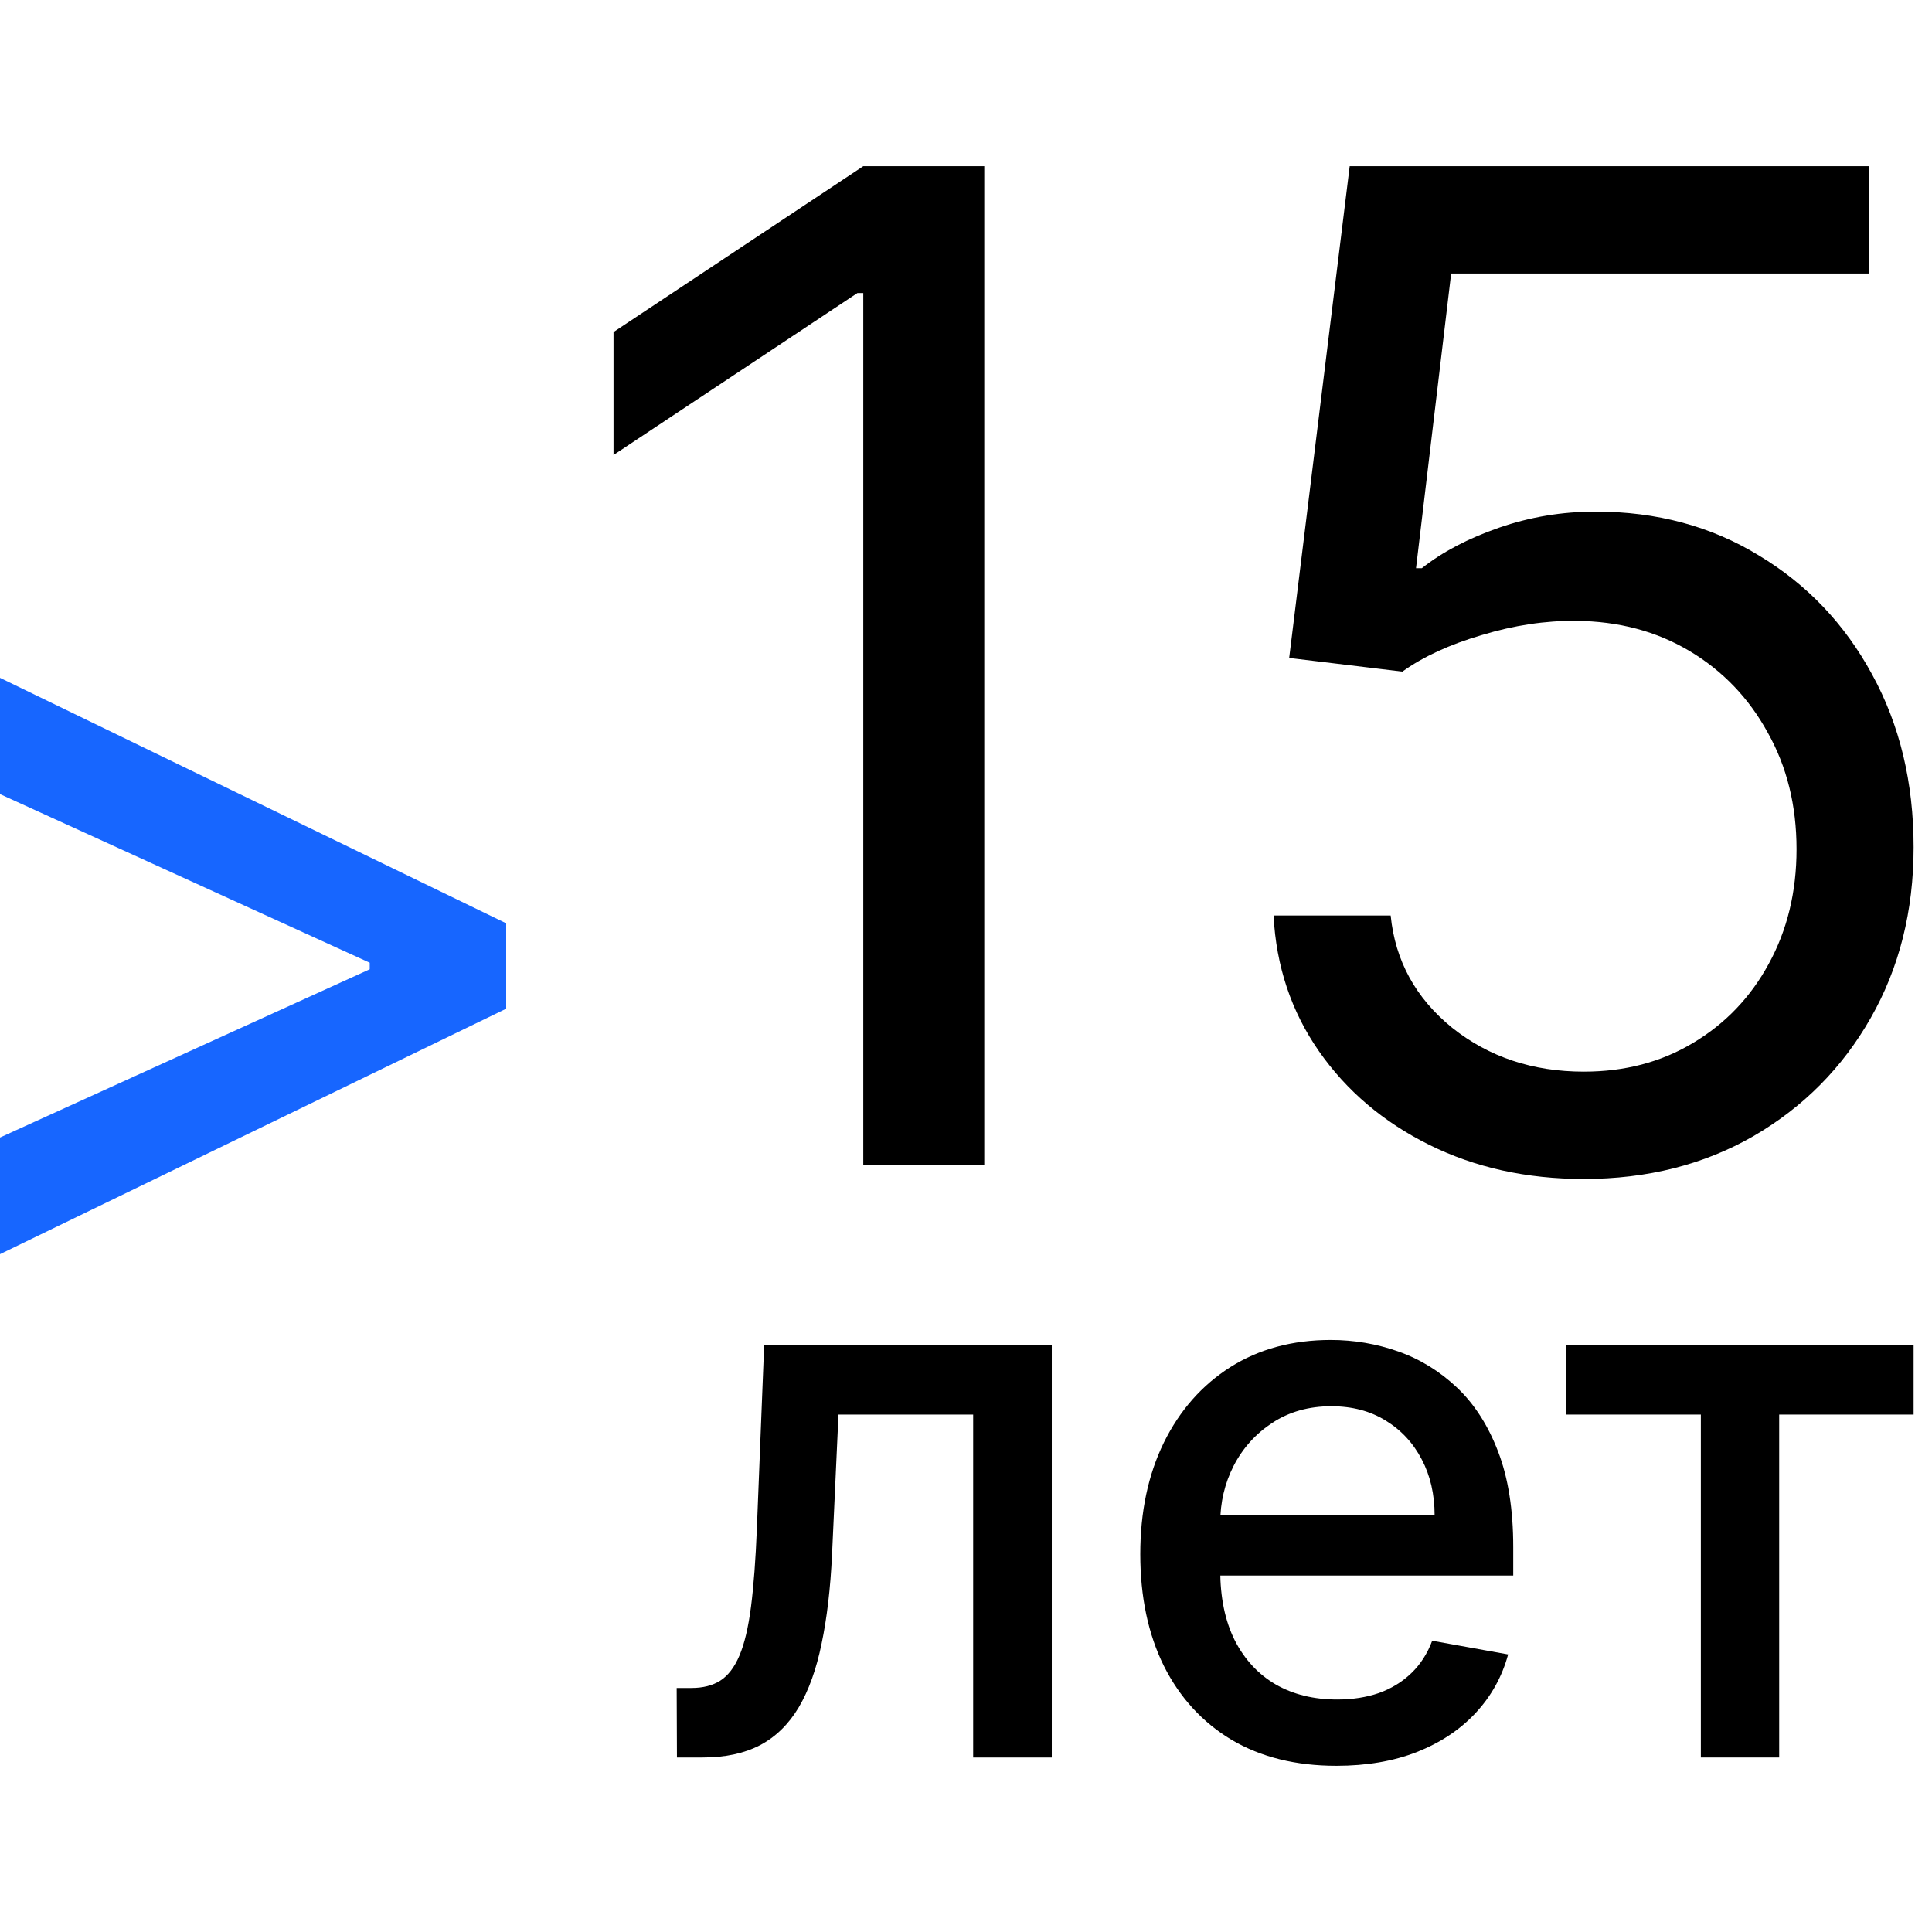
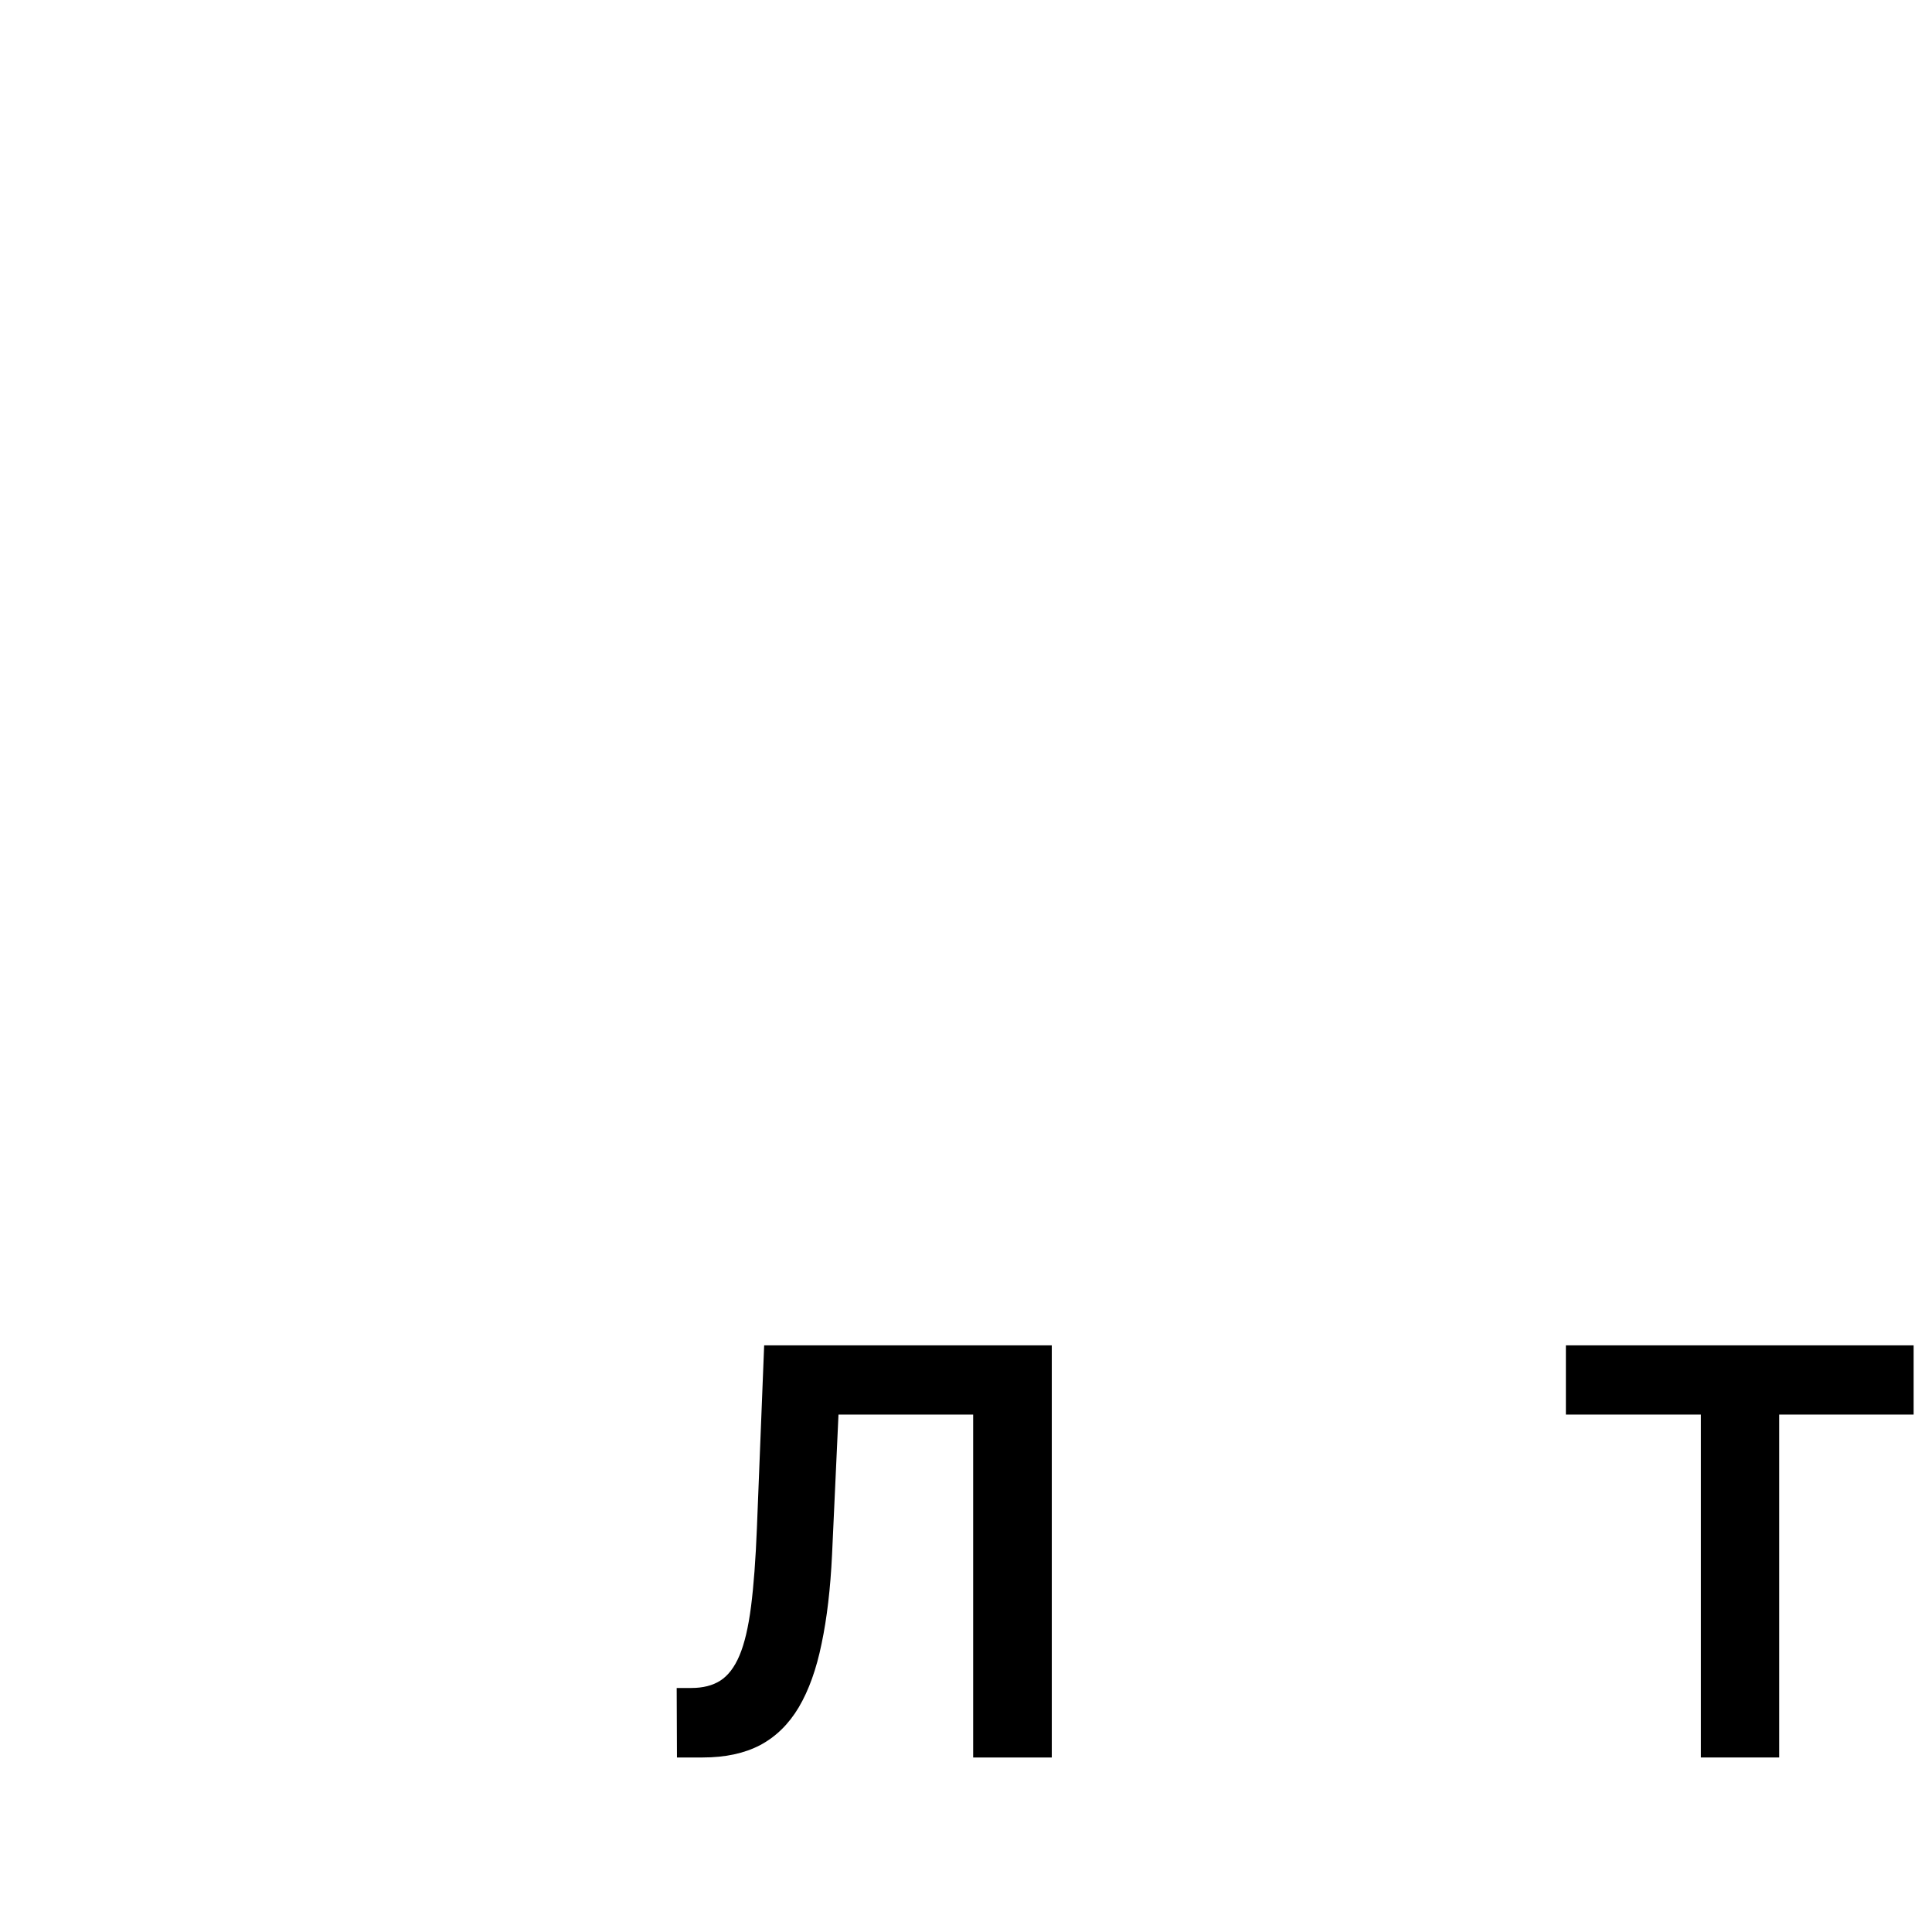
<svg xmlns="http://www.w3.org/2000/svg" width="72" height="72" viewBox="0 0 72 72" fill="none">
-   <path d="M18.864 37.591L0 46.739V42.392L13.921 36.057L13.778 36.298V35.688L13.921 35.943L0 29.594V25.261L18.864 34.409V37.591Z" fill="#1766FF" />
-   <path d="M59.025 43.937C56.892 43.937 54.971 43.513 53.262 42.664C51.553 41.816 50.183 40.652 49.153 39.174C48.123 37.695 47.559 36.01 47.462 34.119H51.826C51.995 35.804 52.759 37.198 54.117 38.301C55.486 39.392 57.122 39.937 59.025 39.937C60.553 39.937 61.91 39.58 63.098 38.865C64.298 38.15 65.237 37.168 65.916 35.919C66.607 34.659 66.952 33.235 66.952 31.647C66.952 30.023 66.594 28.574 65.879 27.302C65.176 26.017 64.207 25.005 62.971 24.265C61.734 23.526 60.322 23.151 58.734 23.138C57.595 23.126 56.425 23.302 55.225 23.666C54.026 24.017 53.038 24.472 52.262 25.029L48.044 24.52L50.299 6.194H69.643V10.194H54.08L52.771 21.175H52.989C53.753 20.569 54.71 20.066 55.862 19.666C57.013 19.266 58.213 19.066 59.462 19.066C61.74 19.066 63.77 19.611 65.552 20.702C67.346 21.781 68.752 23.259 69.77 25.138C70.8 27.017 71.315 29.162 71.315 31.574C71.315 33.95 70.782 36.071 69.716 37.937C68.661 39.792 67.207 41.258 65.352 42.337C63.498 43.404 61.389 43.937 59.025 43.937Z" fill="black" />
-   <path d="M36.681 6.194V43.428H32.172V10.921H31.954L22.864 16.957V12.375L32.172 6.194H36.681Z" fill="black" />
  <path d="M58.356 52.717V50.137H71.315V52.717H66.305V65.496H63.386V52.717H58.356Z" fill="black" />
-   <path d="M49.804 65.806C48.291 65.806 46.988 65.483 45.894 64.836C44.808 64.183 43.968 63.266 43.375 62.086C42.788 60.9 42.495 59.51 42.495 57.916C42.495 56.343 42.788 54.957 43.375 53.757C43.968 52.557 44.794 51.62 45.854 50.947C46.921 50.274 48.168 49.937 49.594 49.937C50.461 49.937 51.301 50.08 52.114 50.367C52.927 50.654 53.657 51.104 54.304 51.717C54.95 52.33 55.461 53.127 55.834 54.107C56.207 55.08 56.394 56.263 56.394 57.657V58.716H44.184V56.477H53.464C53.464 55.69 53.304 54.993 52.984 54.387C52.664 53.773 52.214 53.29 51.634 52.937C51.061 52.584 50.388 52.407 49.614 52.407C48.774 52.407 48.041 52.614 47.414 53.027C46.794 53.434 46.314 53.967 45.974 54.627C45.641 55.28 45.474 55.99 45.474 56.757V58.507C45.474 59.533 45.654 60.406 46.014 61.126C46.381 61.846 46.891 62.396 47.544 62.776C48.198 63.15 48.961 63.336 49.834 63.336C50.401 63.336 50.917 63.256 51.384 63.096C51.851 62.929 52.254 62.683 52.594 62.356C52.934 62.03 53.194 61.626 53.374 61.146L56.204 61.656C55.977 62.489 55.571 63.219 54.984 63.846C54.404 64.466 53.674 64.949 52.794 65.296C51.921 65.636 50.924 65.806 49.804 65.806Z" fill="black" />
  <path d="M25.228 65.496L25.218 62.906H25.768C26.195 62.906 26.552 62.816 26.838 62.636C27.131 62.45 27.372 62.136 27.558 61.696C27.745 61.256 27.888 60.65 27.988 59.876C28.088 59.096 28.161 58.117 28.208 56.937L28.478 50.137H39.197V65.496H36.267V52.717H31.248L31.008 57.937C30.948 59.203 30.818 60.31 30.618 61.256C30.425 62.203 30.141 62.993 29.768 63.626C29.395 64.253 28.915 64.723 28.328 65.036C27.741 65.343 27.028 65.496 26.188 65.496H25.228Z" fill="black" />
</svg>